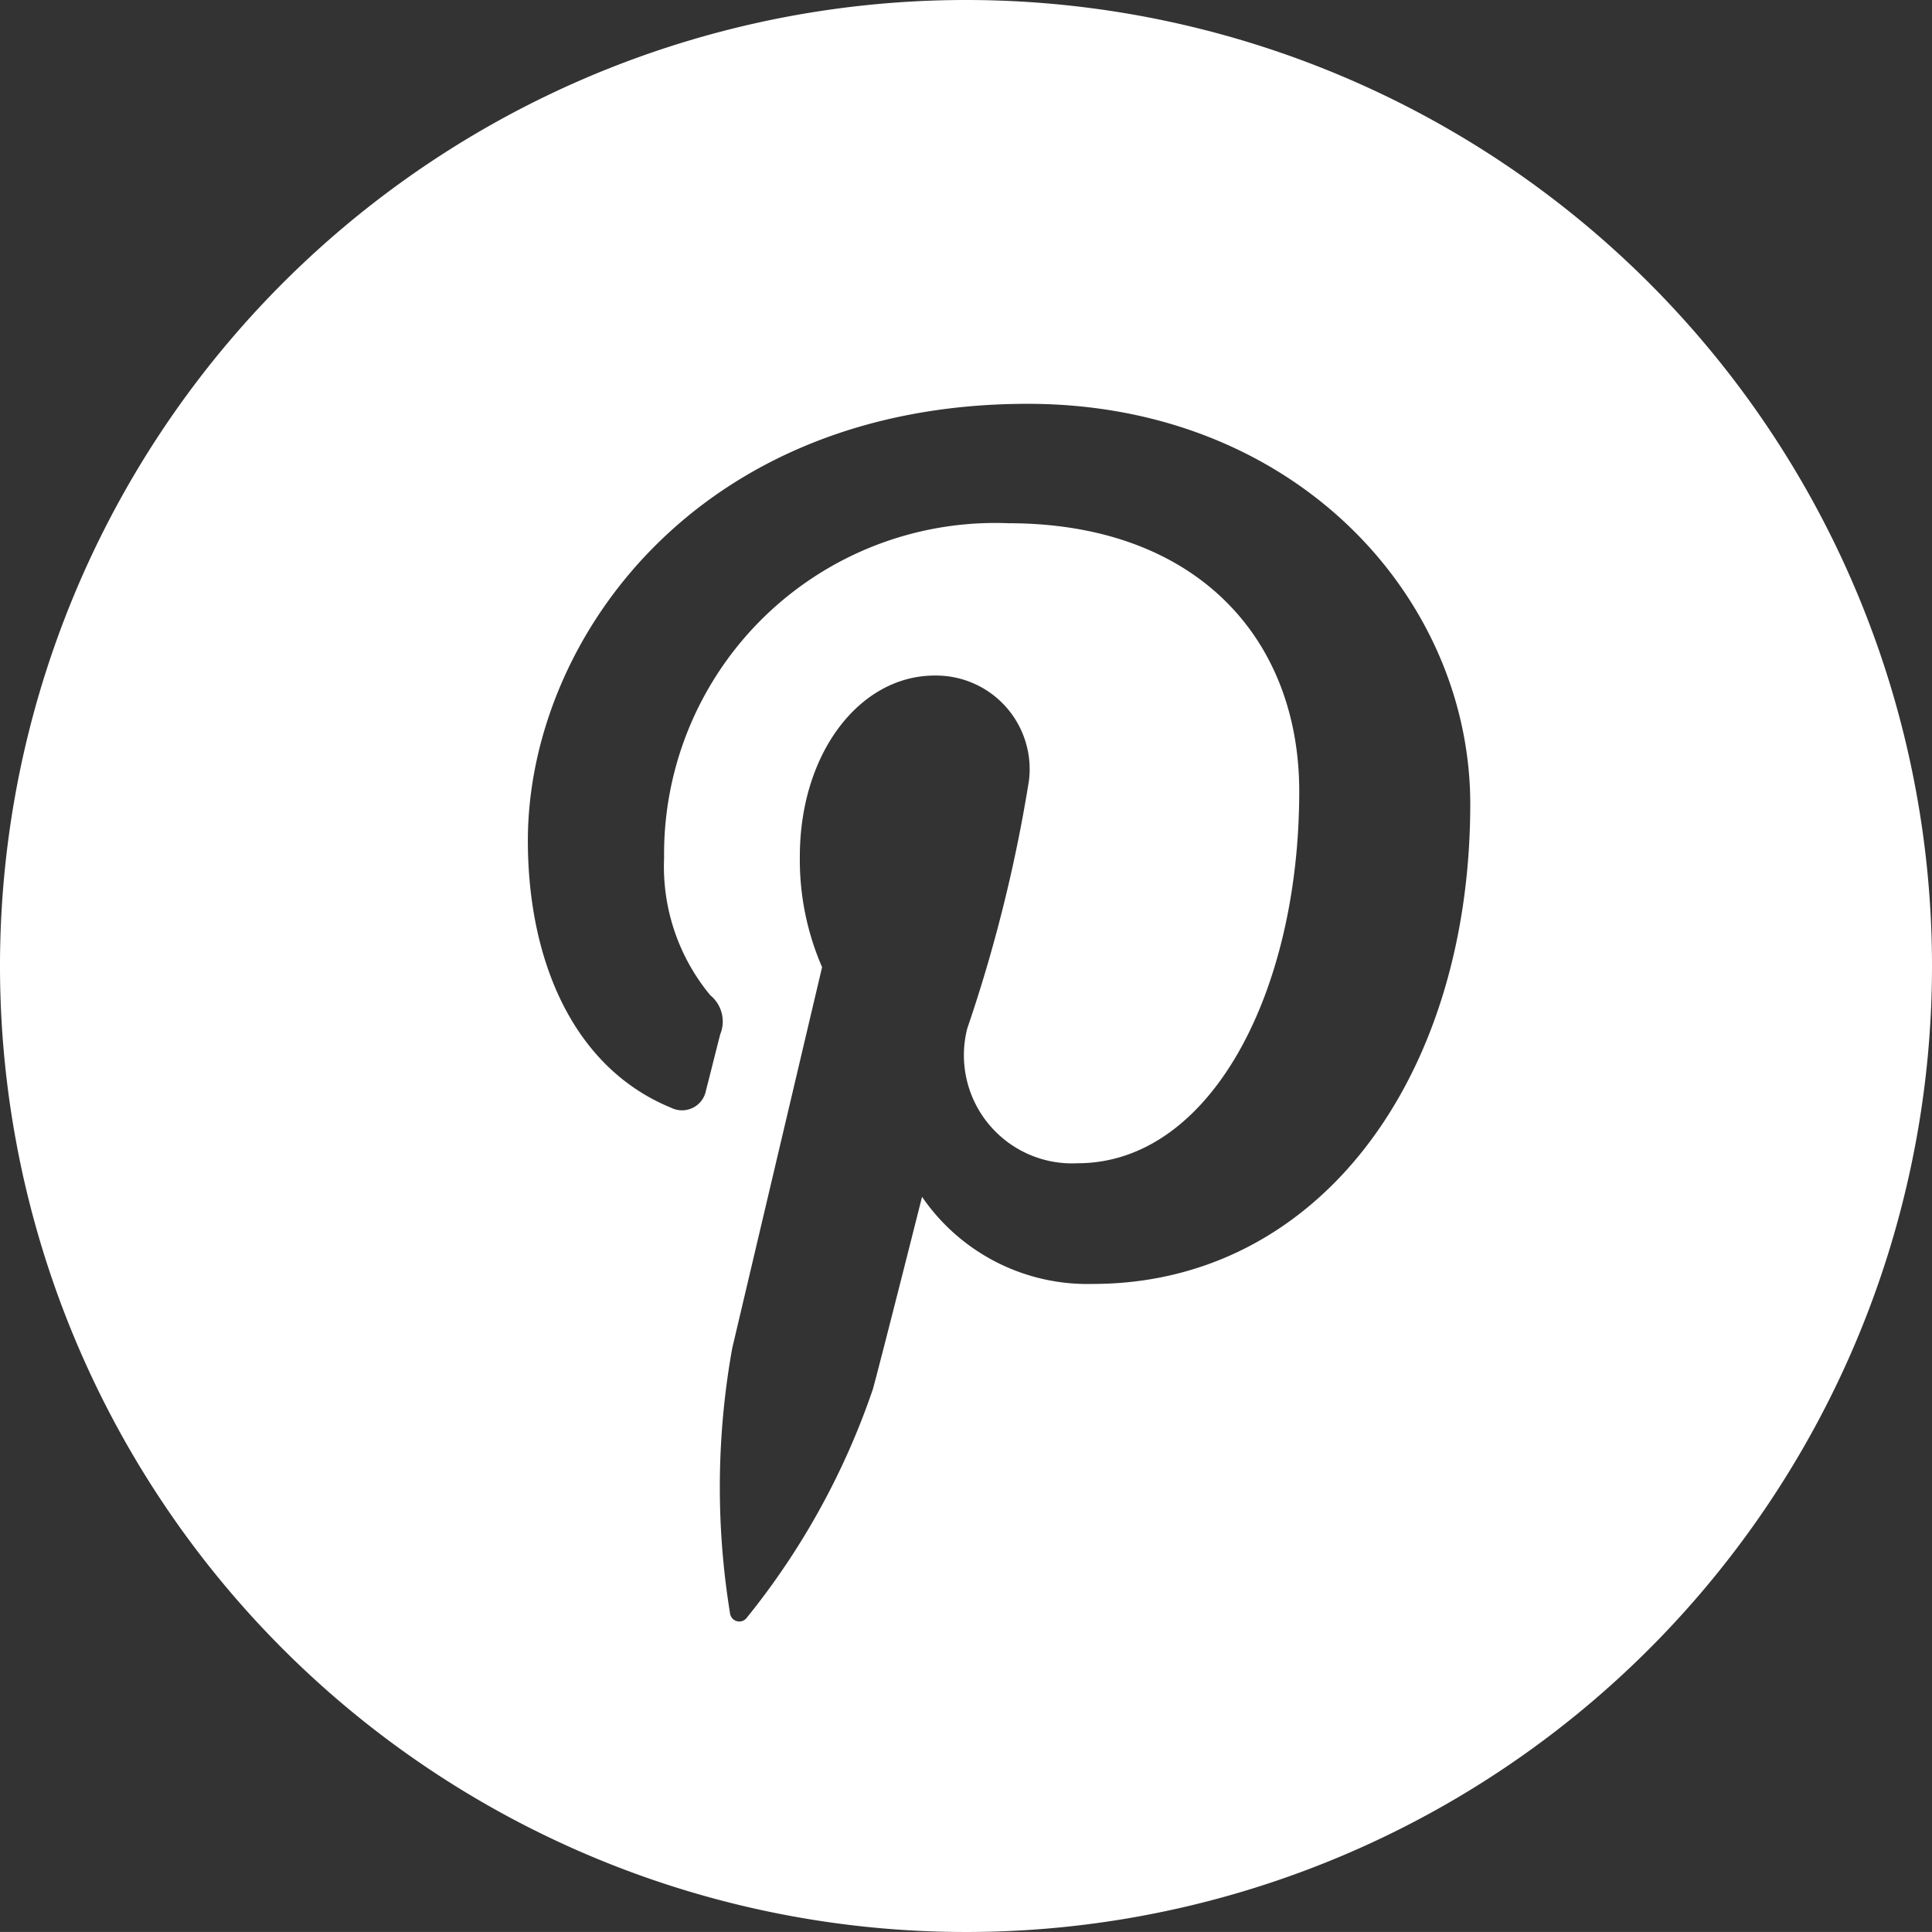
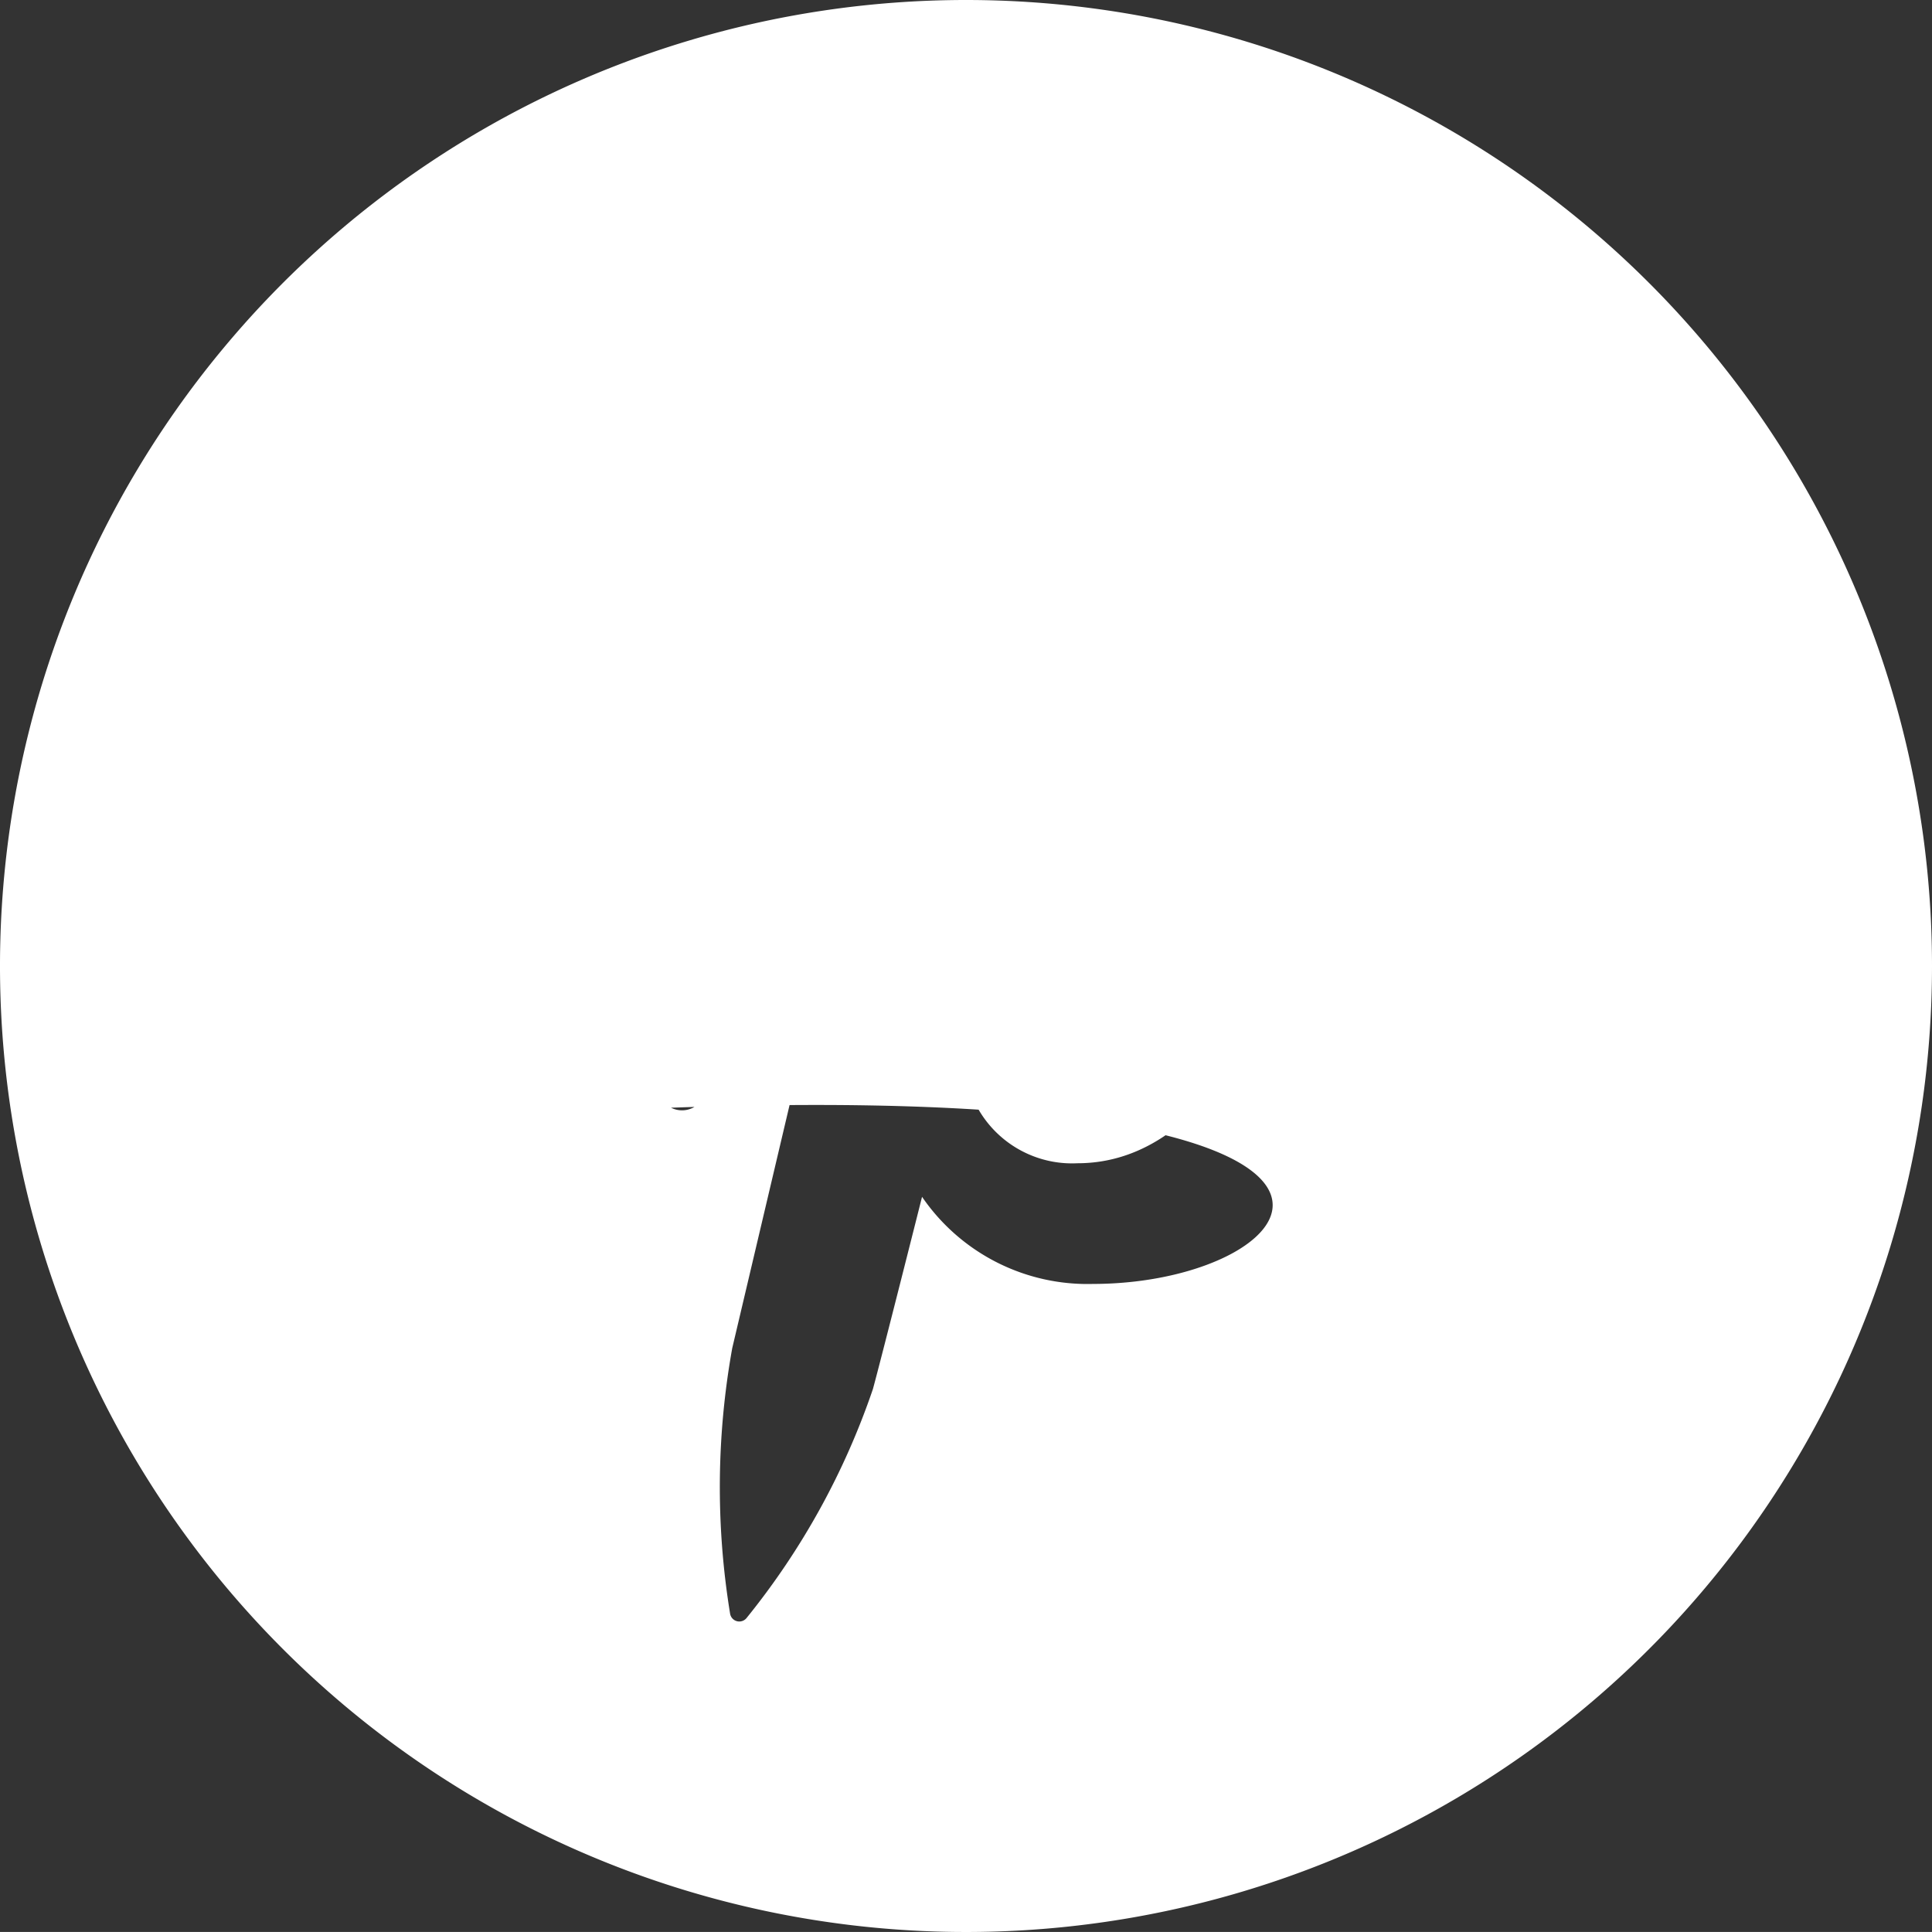
<svg xmlns="http://www.w3.org/2000/svg" width="31.696" height="31.695" viewBox="0 0 31.696 31.695">
  <rect x="0" y="0" width="31.696" height="31.695" fill="#333333" stroke="none" />
-   <path id="pinterest-circle-icon" d="M351.485,534.571a15.848,15.848,0,1,0,15.848,15.848A15.848,15.848,0,0,0,351.485,534.571Zm2.079,21.064a3.289,3.289,0,0,1-2.8-1.429s-.666,2.643-.806,3.153a12.239,12.239,0,0,1-2.07,3.753.153.153,0,0,1-.273-.066,12.881,12.881,0,0,1,.035-4.358c.22-.932,1.474-6.25,1.474-6.25a4.42,4.42,0,0,1-.365-1.815c0-1.7.985-2.969,2.212-2.969a1.536,1.536,0,0,1,1.547,1.722,24.61,24.61,0,0,1-1.013,4.07,1.775,1.775,0,0,0,1.81,2.209c2.173,0,3.637-2.791,3.637-6.1,0-2.513-1.693-4.4-4.773-4.4a5.432,5.432,0,0,0-5.647,5.493,3.309,3.309,0,0,0,.757,2.25.556.556,0,0,1,.165.639c-.056.211-.181.719-.234.92a.4.4,0,0,1-.574.287c-1.6-.654-2.349-2.409-2.349-4.382,0-3.258,2.749-7.166,8.2-7.166,4.379,0,7.261,3.169,7.261,6.571C359.753,552.274,357.251,555.635,353.564,555.635Z" transform="translate(-335.637 -534.571)" fill="#fff" />
+   <path id="pinterest-circle-icon" d="M351.485,534.571a15.848,15.848,0,1,0,15.848,15.848A15.848,15.848,0,0,0,351.485,534.571Zm2.079,21.064a3.289,3.289,0,0,1-2.8-1.429s-.666,2.643-.806,3.153a12.239,12.239,0,0,1-2.07,3.753.153.153,0,0,1-.273-.066,12.881,12.881,0,0,1,.035-4.358c.22-.932,1.474-6.25,1.474-6.25a4.42,4.42,0,0,1-.365-1.815c0-1.7.985-2.969,2.212-2.969a1.536,1.536,0,0,1,1.547,1.722,24.61,24.61,0,0,1-1.013,4.07,1.775,1.775,0,0,0,1.81,2.209c2.173,0,3.637-2.791,3.637-6.1,0-2.513-1.693-4.4-4.773-4.4a5.432,5.432,0,0,0-5.647,5.493,3.309,3.309,0,0,0,.757,2.25.556.556,0,0,1,.165.639c-.056.211-.181.719-.234.92a.4.4,0,0,1-.574.287C359.753,552.274,357.251,555.635,353.564,555.635Z" transform="translate(-335.637 -534.571)" fill="#fff" />
</svg>